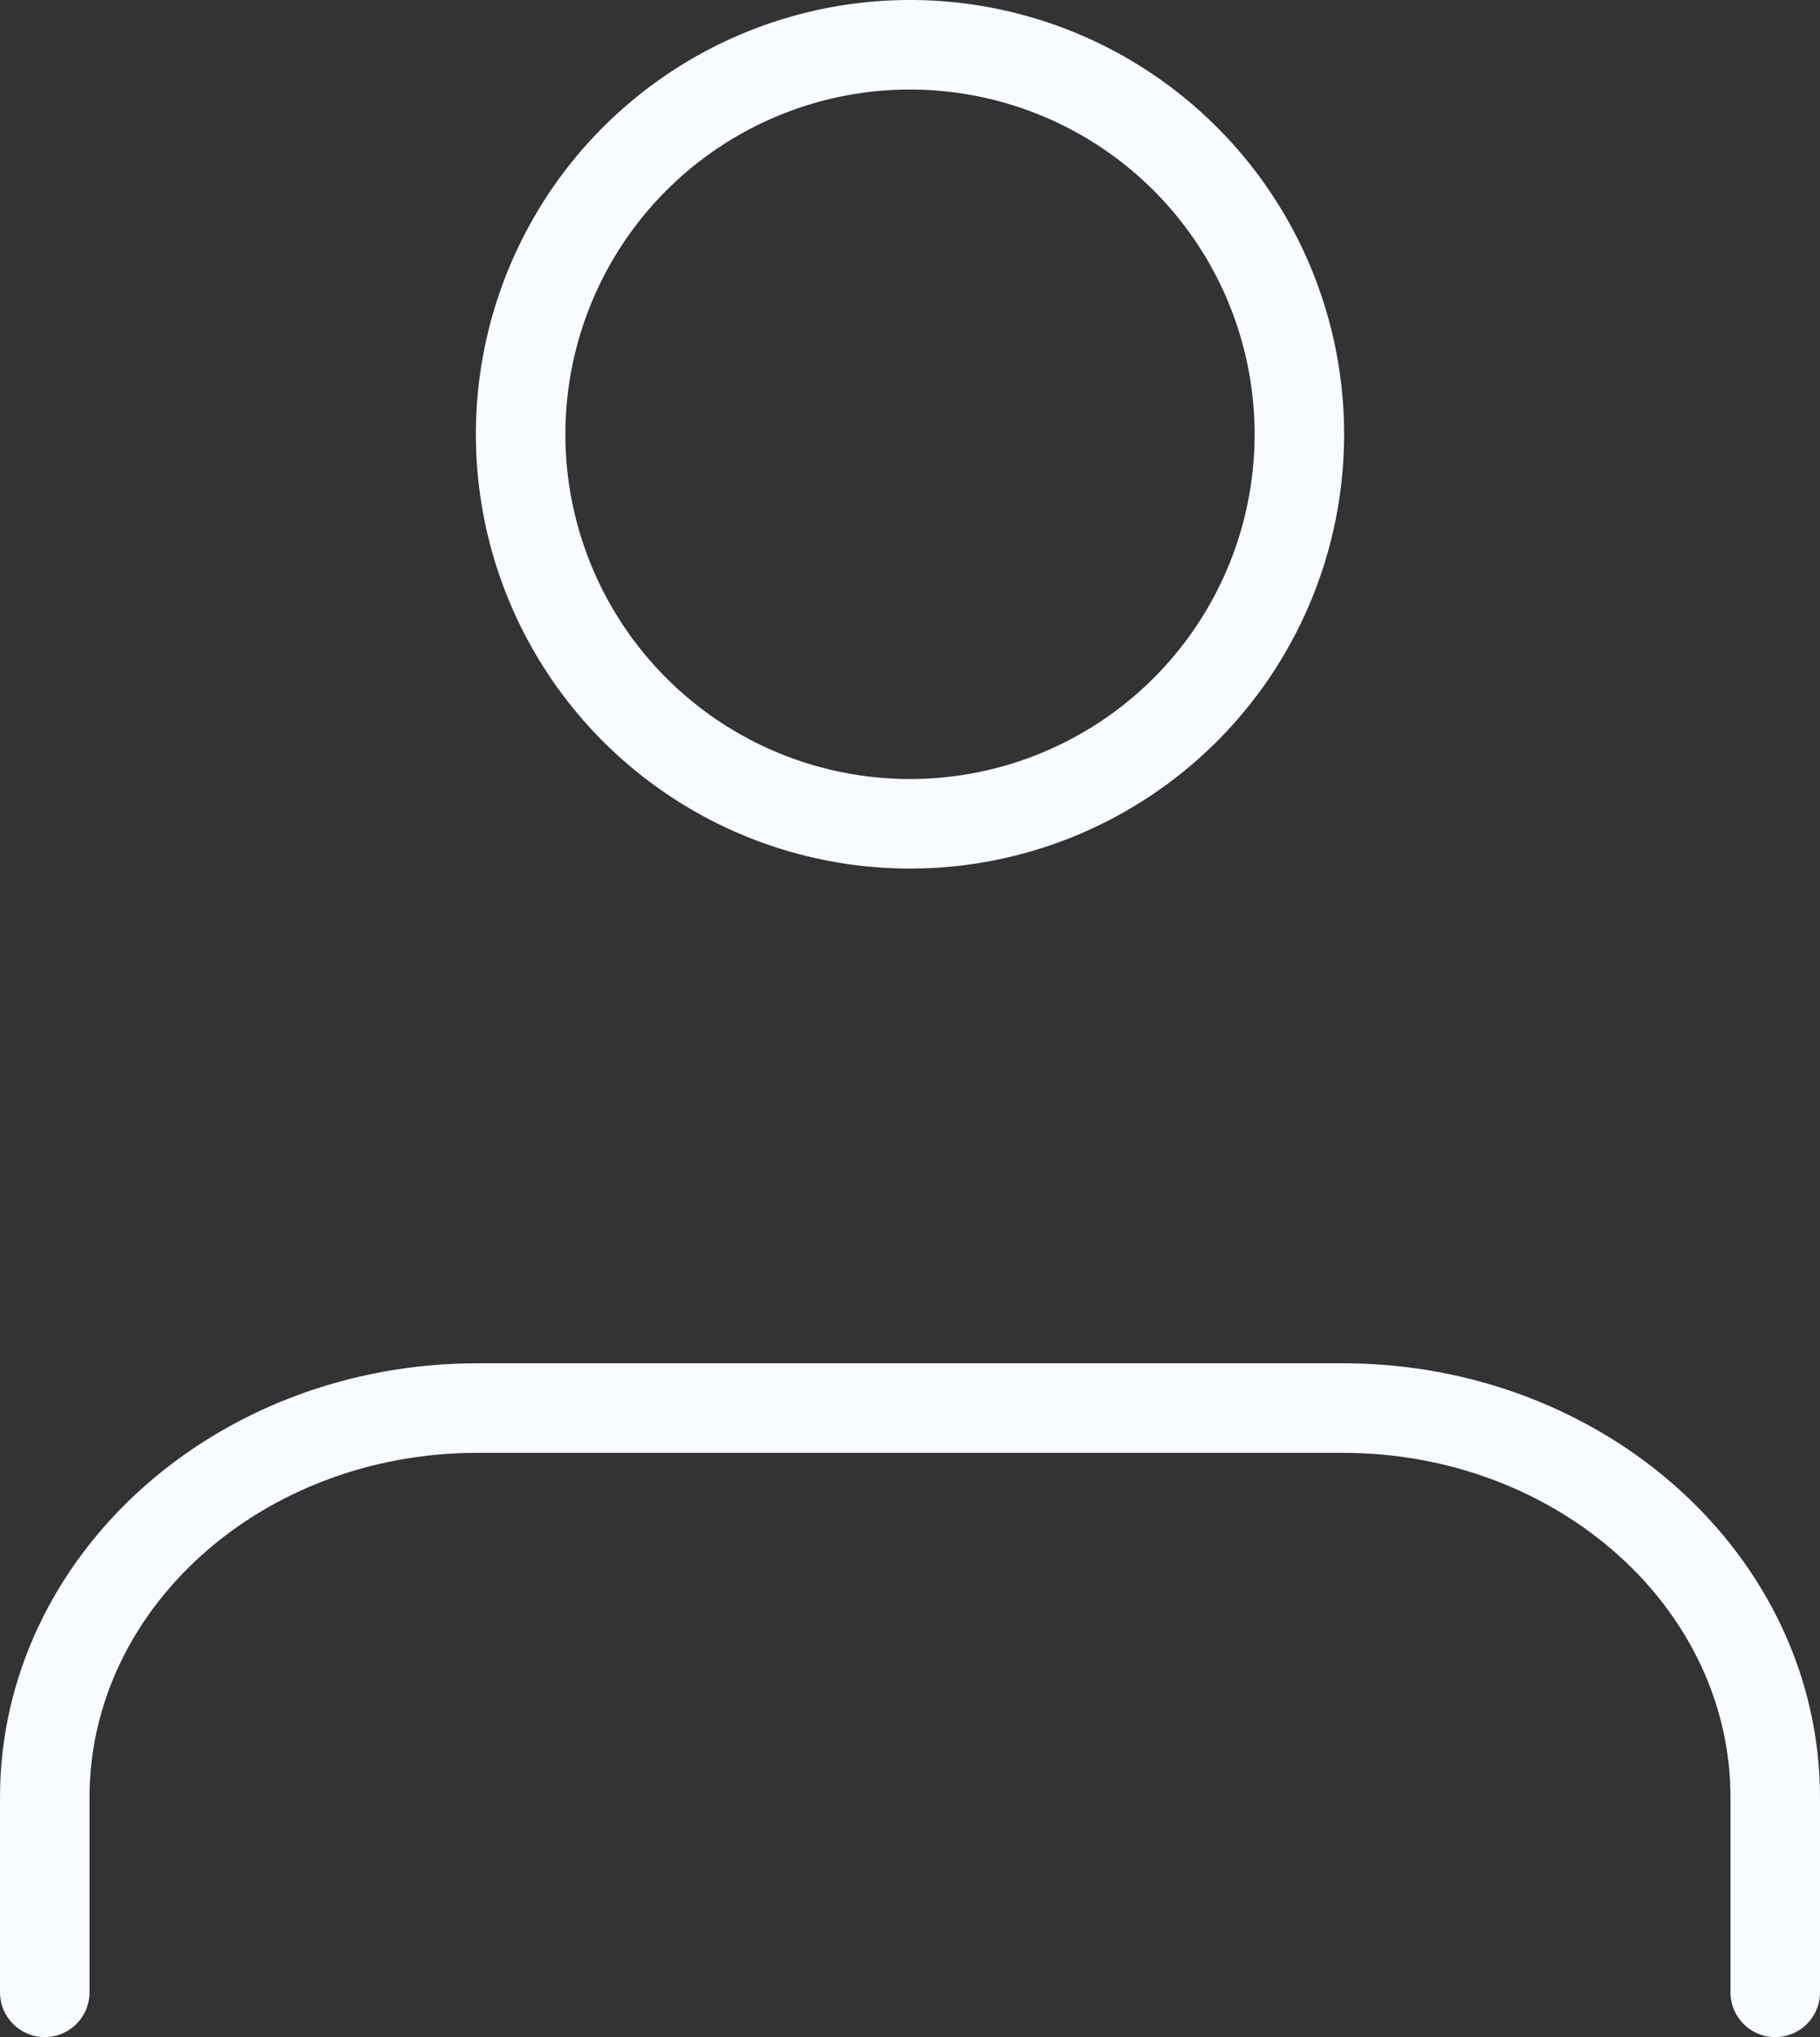
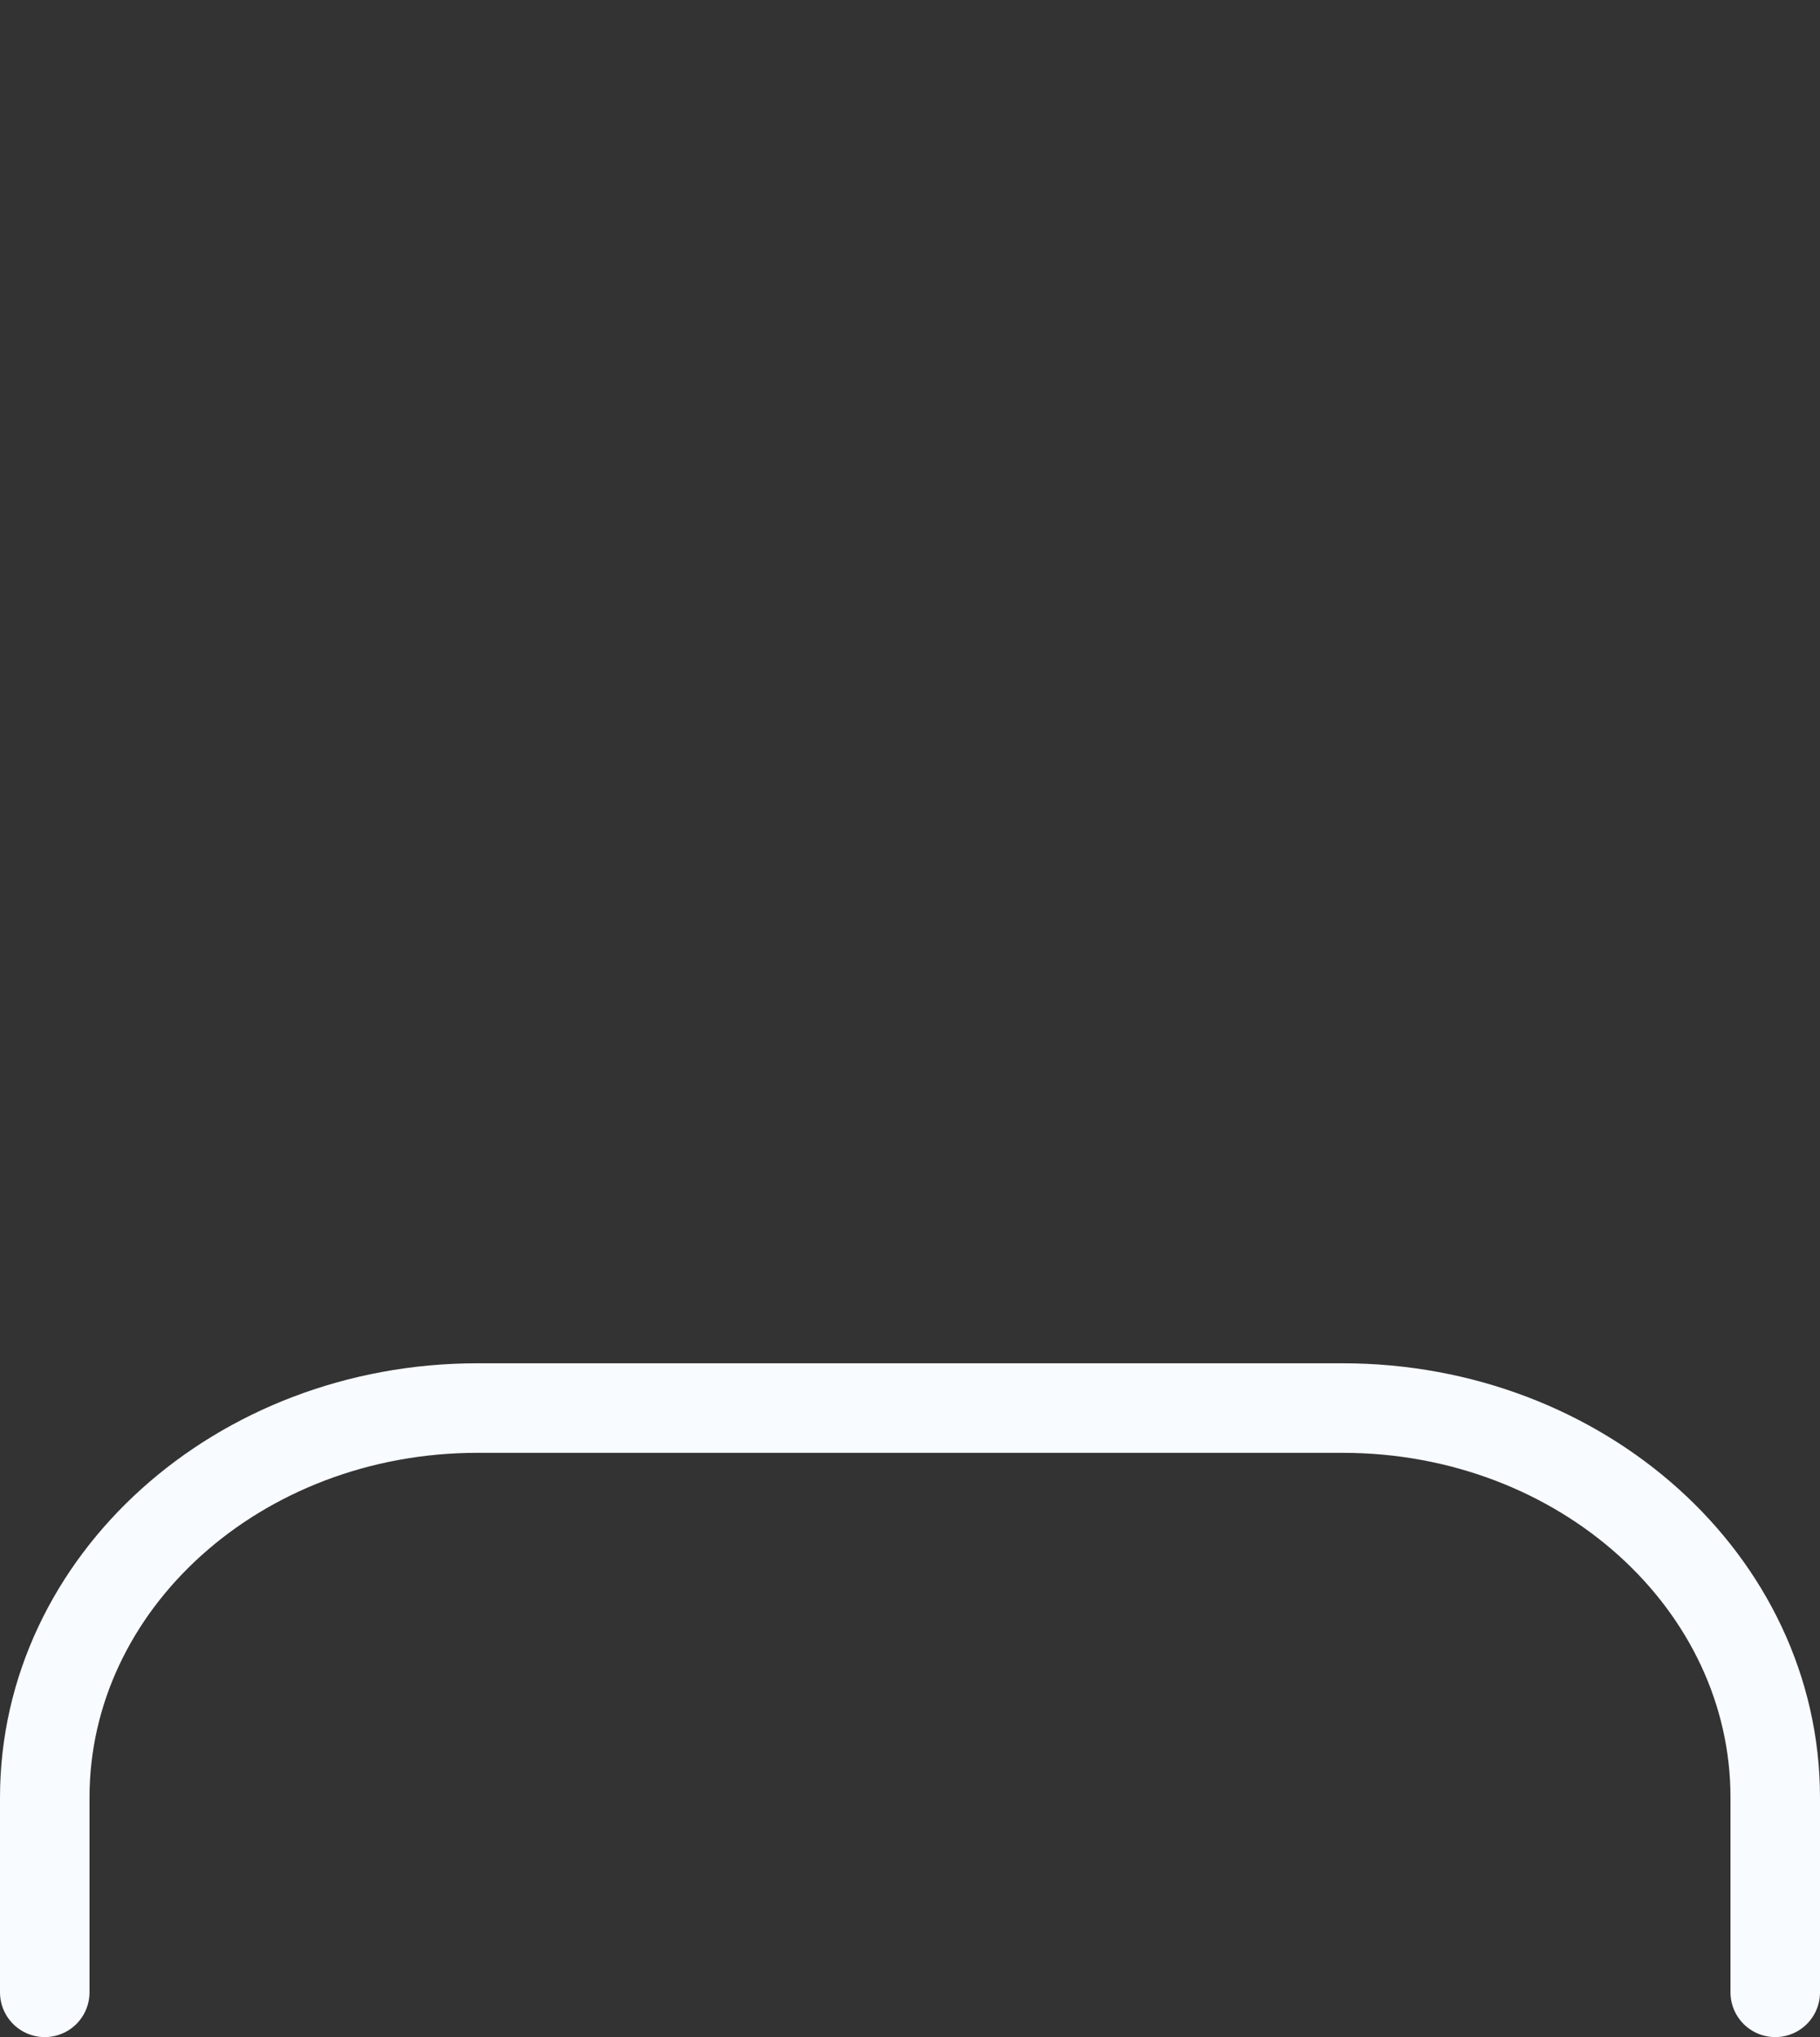
<svg xmlns="http://www.w3.org/2000/svg" width="61" height="68.25" viewBox="0 0 61 68.25">
  <rect x="0" y="0" width="61" height="68.25" fill="#333333" stroke="none" />
  <g id="Icon_feather-user" data-name="Icon feather-user" transform="translate(-4.5 -3)">
    <path id="Path_26" data-name="Path 26" d="M64,42.075V35.55c0-7.207-6.492-13.05-14.5-13.05h-29C12.492,22.5,6,28.343,6,35.55v6.525" transform="translate(0 27.675)" fill="none" stroke="#f8fbff" stroke-linecap="round" stroke-linejoin="round" stroke-width="3" />
-     <path id="Path_27" data-name="Path 27" d="M38.1,17.55A13.05,13.05,0,1,1,25.05,4.5,13.05,13.05,0,0,1,38.1,17.55Z" transform="translate(9.95 0)" fill="none" stroke="#f8fbff" stroke-linecap="round" stroke-linejoin="round" stroke-width="3" />
  </g>
</svg>